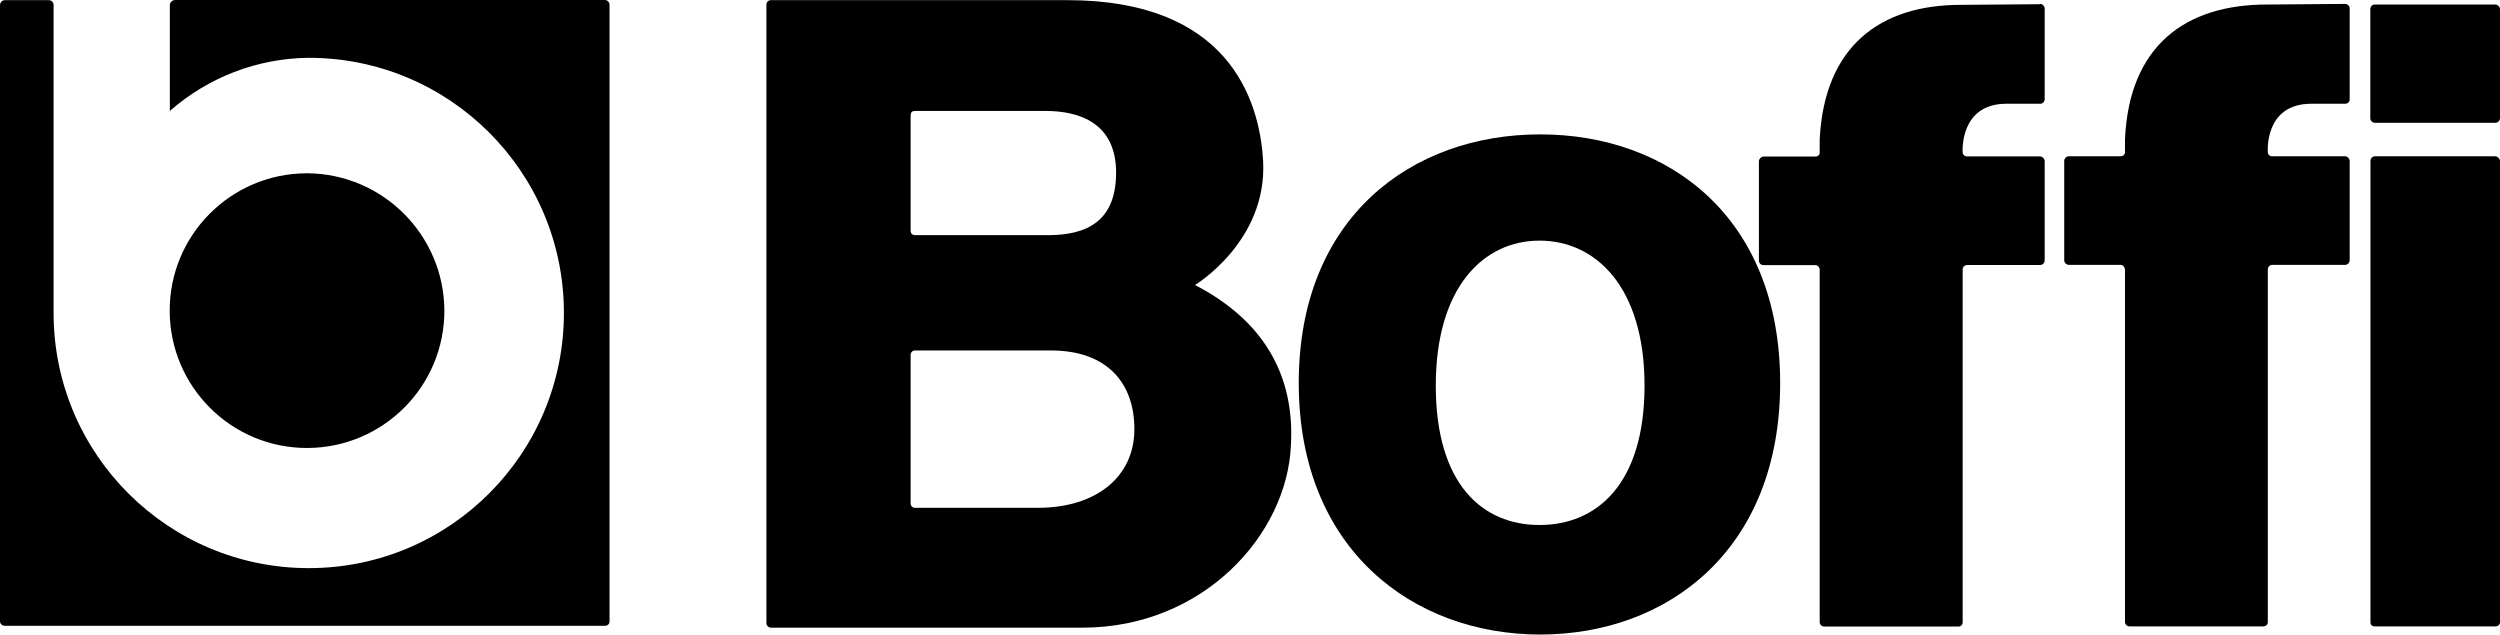
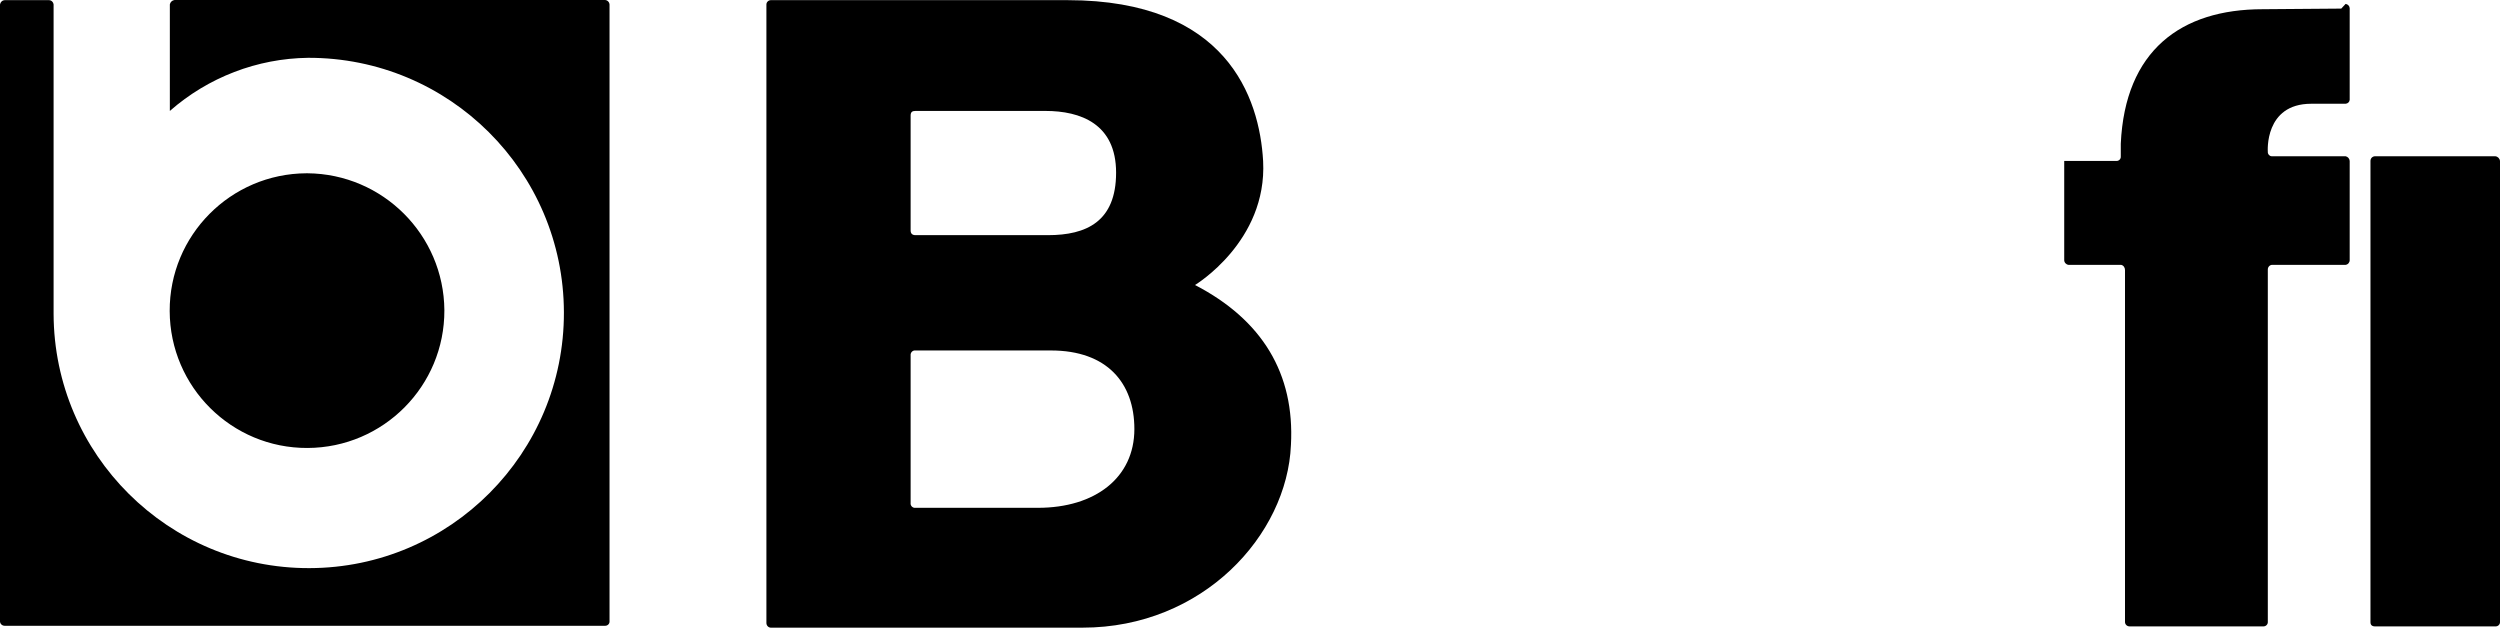
<svg xmlns="http://www.w3.org/2000/svg" id="Livello_1" viewBox="0 0 160 40.61">
  <g id="Raggruppa_598">
    <g id="BOFFI-LOGO">
-       <path id="Tracciato_286" d="m113.93,24.52c0-10.64-7.16-15.92-15.36-15.92s-15.45,5.28-15.45,15.92,7.32,16.09,15.45,16.09,15.36-5.39,15.36-16.09m-8.68.16c0,6.32-3.07,8.92-6.72,8.92s-6.64-2.6-6.64-8.92,3.07-9.28,6.64-9.28,6.72,2.93,6.72,9.28" />
      <path id="Tracciato_287" d="m28.44,19.85c.02,4.85-3.9,8.8-8.76,8.82-4.85.02-8.8-3.9-8.82-8.76-.02-4.85,3.9-8.8,8.76-8.82.02,0,.04,0,.06,0,4.82.04,8.72,3.94,8.76,8.76M10.87,7.1c2.45-2.15,5.59-3.36,8.85-3.4,9.02-.02,16.35,7.27,16.37,16.29.02,9.02-7.27,16.35-16.29,16.37-9.01.02-16.34-7.26-16.37-16.27V.29c-.02-.16-.14-.28-.3-.28H.3C.14.02.02.14,0,.29v39.49c.01.15.14.27.3.27h38.41c.15.01.29-.1.3-.25,0,0,0-.01,0-.02V.29C39,.13,38.87,0,38.71,0H11.17c-.15.02-.27.13-.3.28v6.82Z" />
-       <path id="Tracciato_288" d="m130.56.25c.15,0,.28.12.3.27v5.87c-.03.16-.17.27-.33.25h-2.12c-3.01,0-2.8,3.08-2.8,3.08-.01.15.1.27.24.29.02,0,.04,0,.06,0h4.65c.16.01.29.14.3.3v6.35c0,.17-.13.3-.3.3h-4.65c-.16,0-.3.12-.3.28,0,.02,0,.03,0,.05v22.54c0,.15-.12.27-.26.27-.01,0-.02,0-.04,0h-8.53c-.16.01-.3-.1-.32-.26,0,0,0,0,0,0v-22.54c.02-.16-.09-.31-.25-.33-.02,0-.03,0-.05,0h-3.29c-.17,0-.3-.13-.3-.3h0v-6.35c.01-.16.14-.29.3-.3h3.29c.14.02.28-.08.3-.22,0-.02,0-.04,0-.06v-.82c.3-5.96,3.86-8.61,9.04-8.61.38,0,5.06-.04,5.06-.04" />
-       <path id="Tracciato_289" d="m150.12.25c.14.02.25.13.26.27v5.87c-.01.13-.12.24-.26.25h-2.2c-3.02,0-2.78,3.08-2.78,3.08-.01.14.1.27.24.28,0,0,.02,0,.03,0h4.71c.14.03.25.15.26.3v6.35c0,.15-.11.28-.26.3h-4.71c-.16.01-.28.15-.27.32,0,0,0,0,0,.01v22.54c0,.15-.13.27-.28.27,0,0,0,0-.01,0h-8.55c-.16,0-.29-.11-.3-.27,0,0,0,0,0,0v-22.54c0-.16-.1-.3-.25-.33h-3.37c-.15-.02-.27-.15-.27-.3v-6.35c0-.15.12-.28.27-.3h3.37c.15-.01.26-.14.25-.28v-.82c.27-5.96,3.85-8.61,9.08-8.61.3,0,5.03-.04,5.03-.04" />
+       <path id="Tracciato_289" d="m150.12.25c.14.02.25.13.26.27v5.87c-.01.13-.12.24-.26.25h-2.2c-3.02,0-2.78,3.08-2.78,3.08-.01.14.1.27.24.28,0,0,.02,0,.03,0h4.71c.14.03.25.15.26.3v6.35c0,.15-.11.28-.26.3h-4.71c-.16.01-.28.15-.27.32,0,0,0,0,0,.01v22.54c0,.15-.13.27-.28.27,0,0,0,0-.01,0h-8.55c-.16,0-.29-.11-.3-.27,0,0,0,0,0,0v-22.54c0-.16-.1-.3-.25-.33h-3.37c-.15-.02-.27-.15-.27-.3v-6.35h3.37c.15-.01.26-.14.25-.28v-.82c.27-5.96,3.85-8.61,9.08-8.61.3,0,5.03-.04,5.03-.04" />
      <path id="Tracciato_290" d="m151.71,10.3c0-.17.13-.3.3-.3h7.69c.16.02.28.14.3.3v29.52c0,.15-.13.27-.28.27,0,0-.01,0-.02,0h-7.69c-.2,0-.3-.09-.3-.27V10.3Z" />
-       <path id="Tracciato_291" d="m160,.59v6.99c-.02.16-.14.28-.3.28h-7.7c-.16,0-.29-.12-.3-.28,0,0,0,0,0,0V.59c0-.16.11-.29.26-.3.01,0,.02,0,.04,0h7.7c.16,0,.29.14.3.3" />
      <path id="Tracciato_292" d="m58.58,15.05h8.49c2.46,0,4.36-.87,4.36-4s-2.28-3.95-4.52-3.95h-8.32c-.21,0-.31.07-.31.3v7.35c0,.19.1.3.31.3m7.84,17.45c3.65,0,6.17-1.92,6.17-5.04,0-2.94-1.74-5.03-5.34-5.03h-8.67c-.15-.02-.29.09-.31.25,0,.01,0,.02,0,.03v9.48c-.02.15.09.29.24.31.03,0,.05,0,.08,0h7.84Zm-17.11,7.67c-.15-.01-.27-.14-.27-.3V.29c0-.15.12-.27.27-.28h19.02c10.15.01,12.27,6.21,12.5,10.3.27,5.15-4.36,7.93-4.36,7.93,4.3,2.23,6.39,5.67,6.14,10.24-.24,5.76-5.63,11.69-13.34,11.69,0,0-19.97,0-19.97,0Z" />
    </g>
  </g>
</svg>